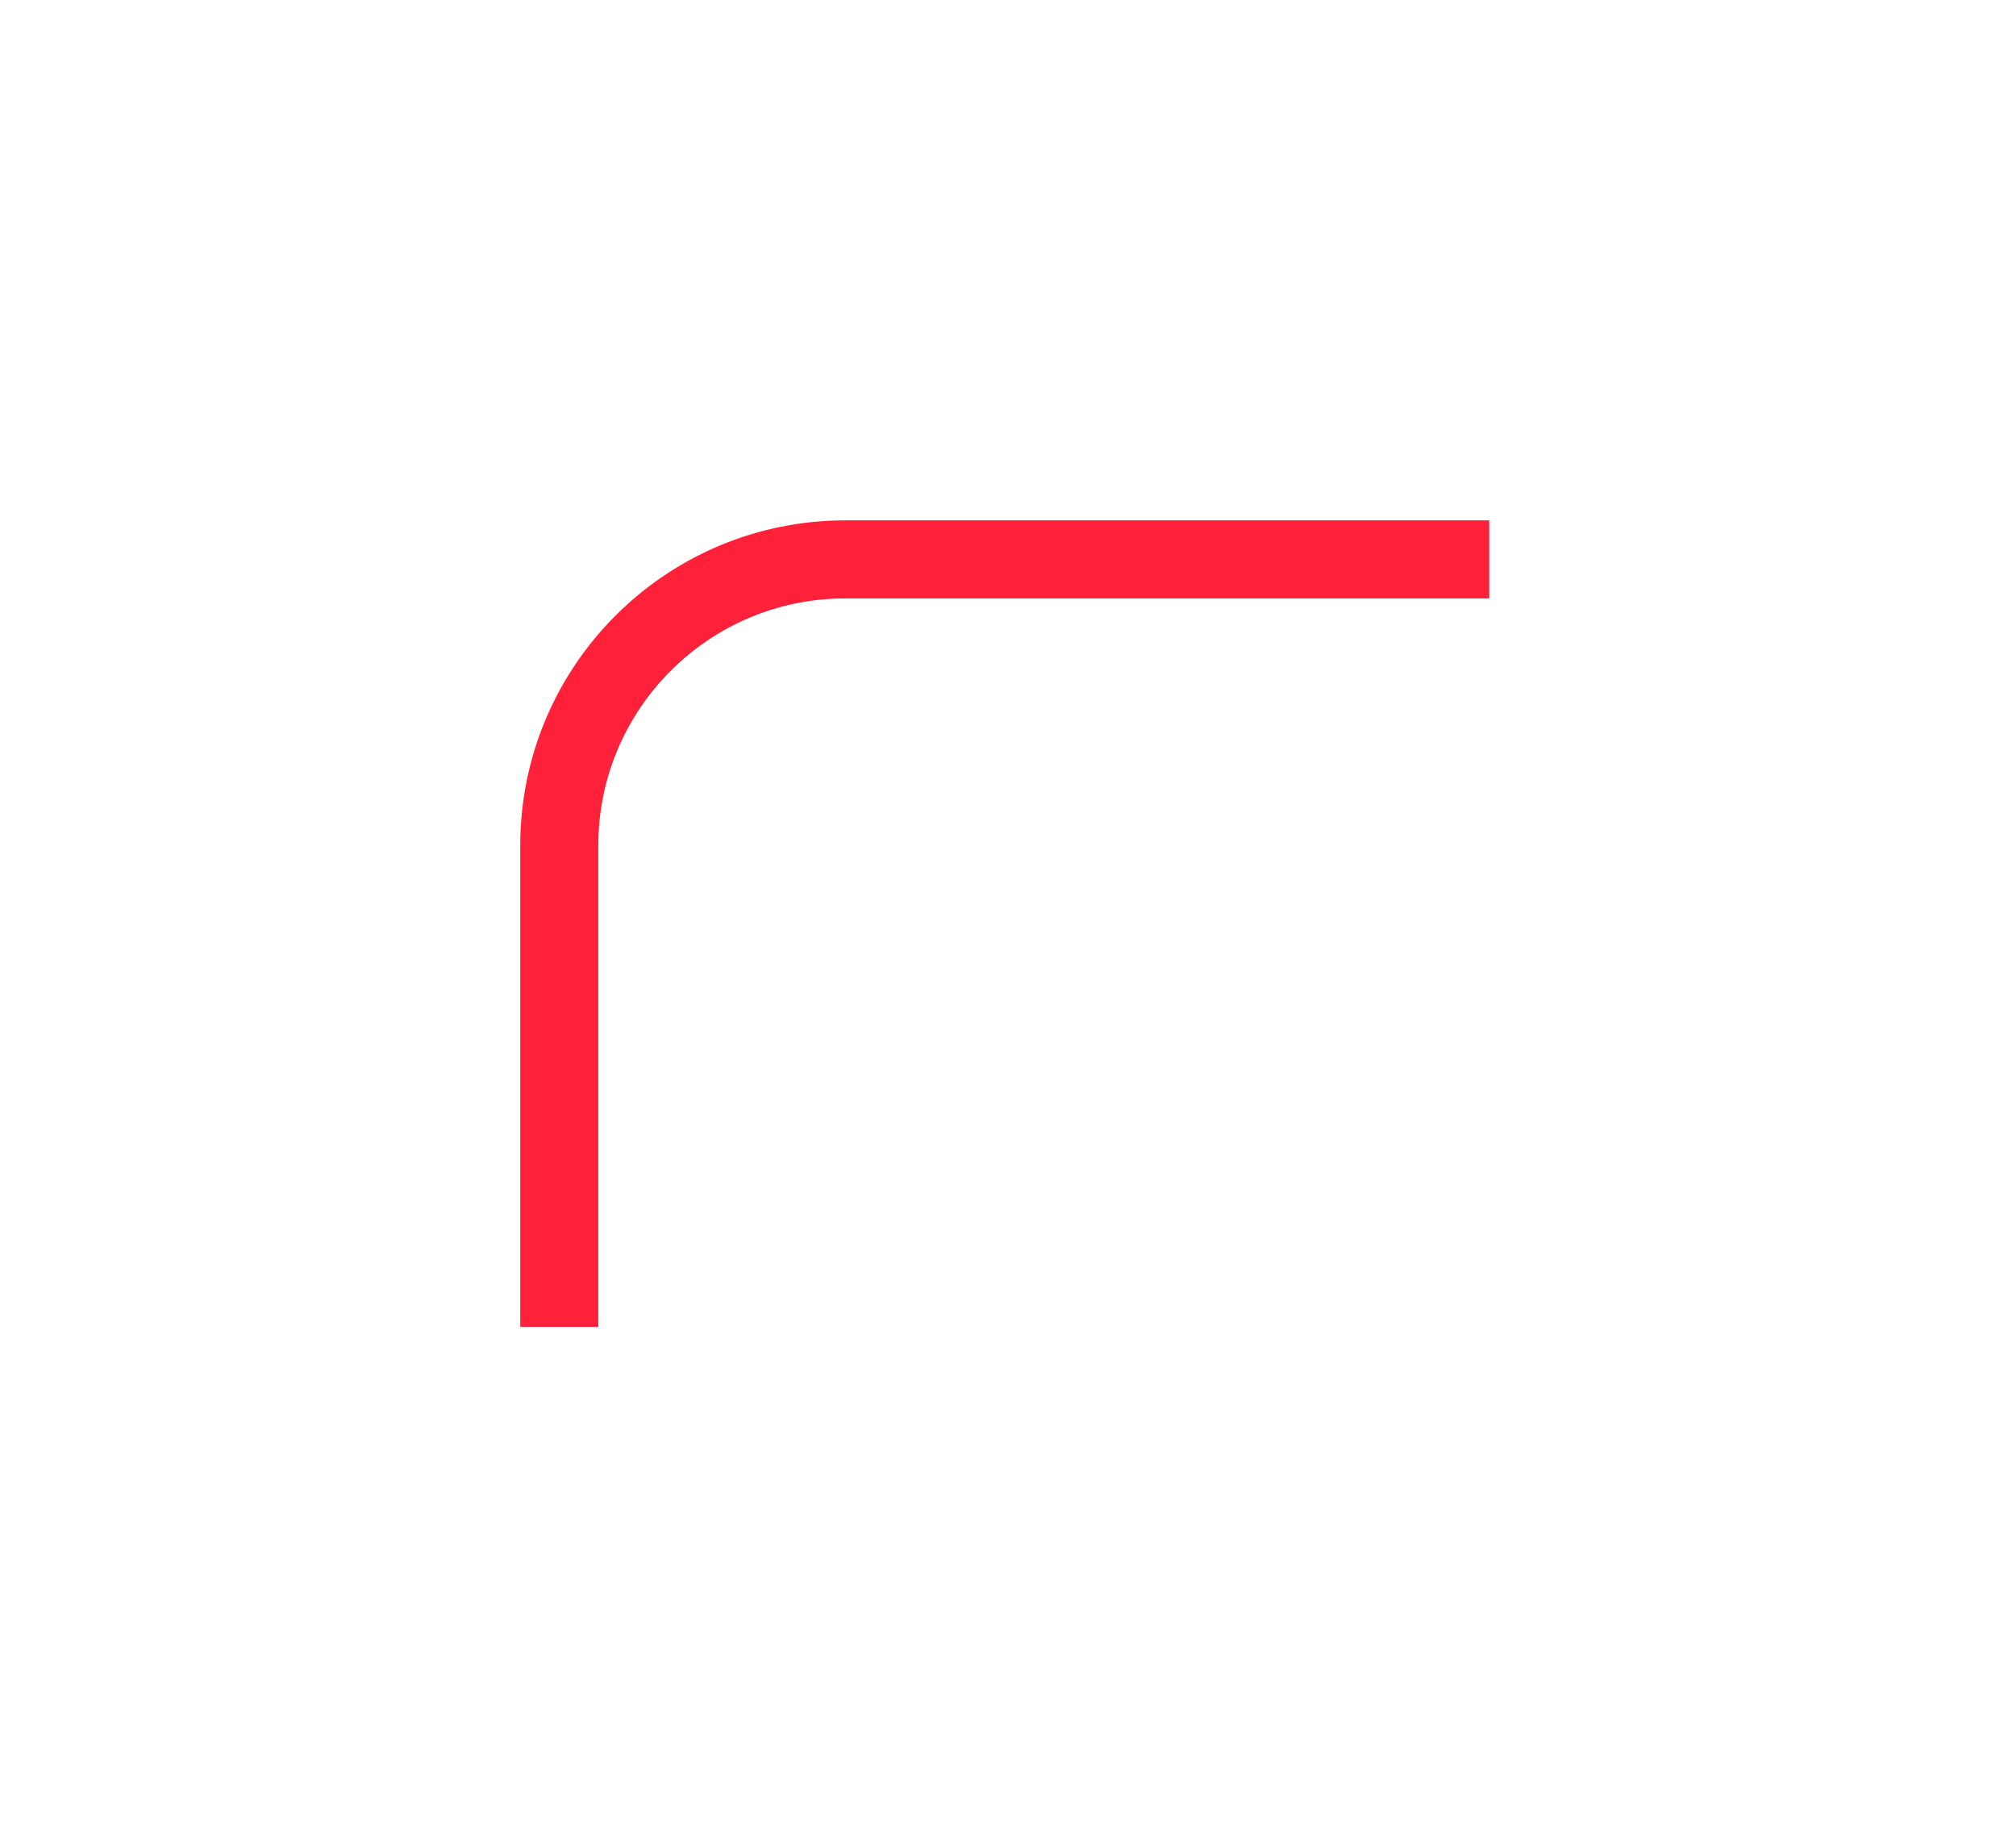
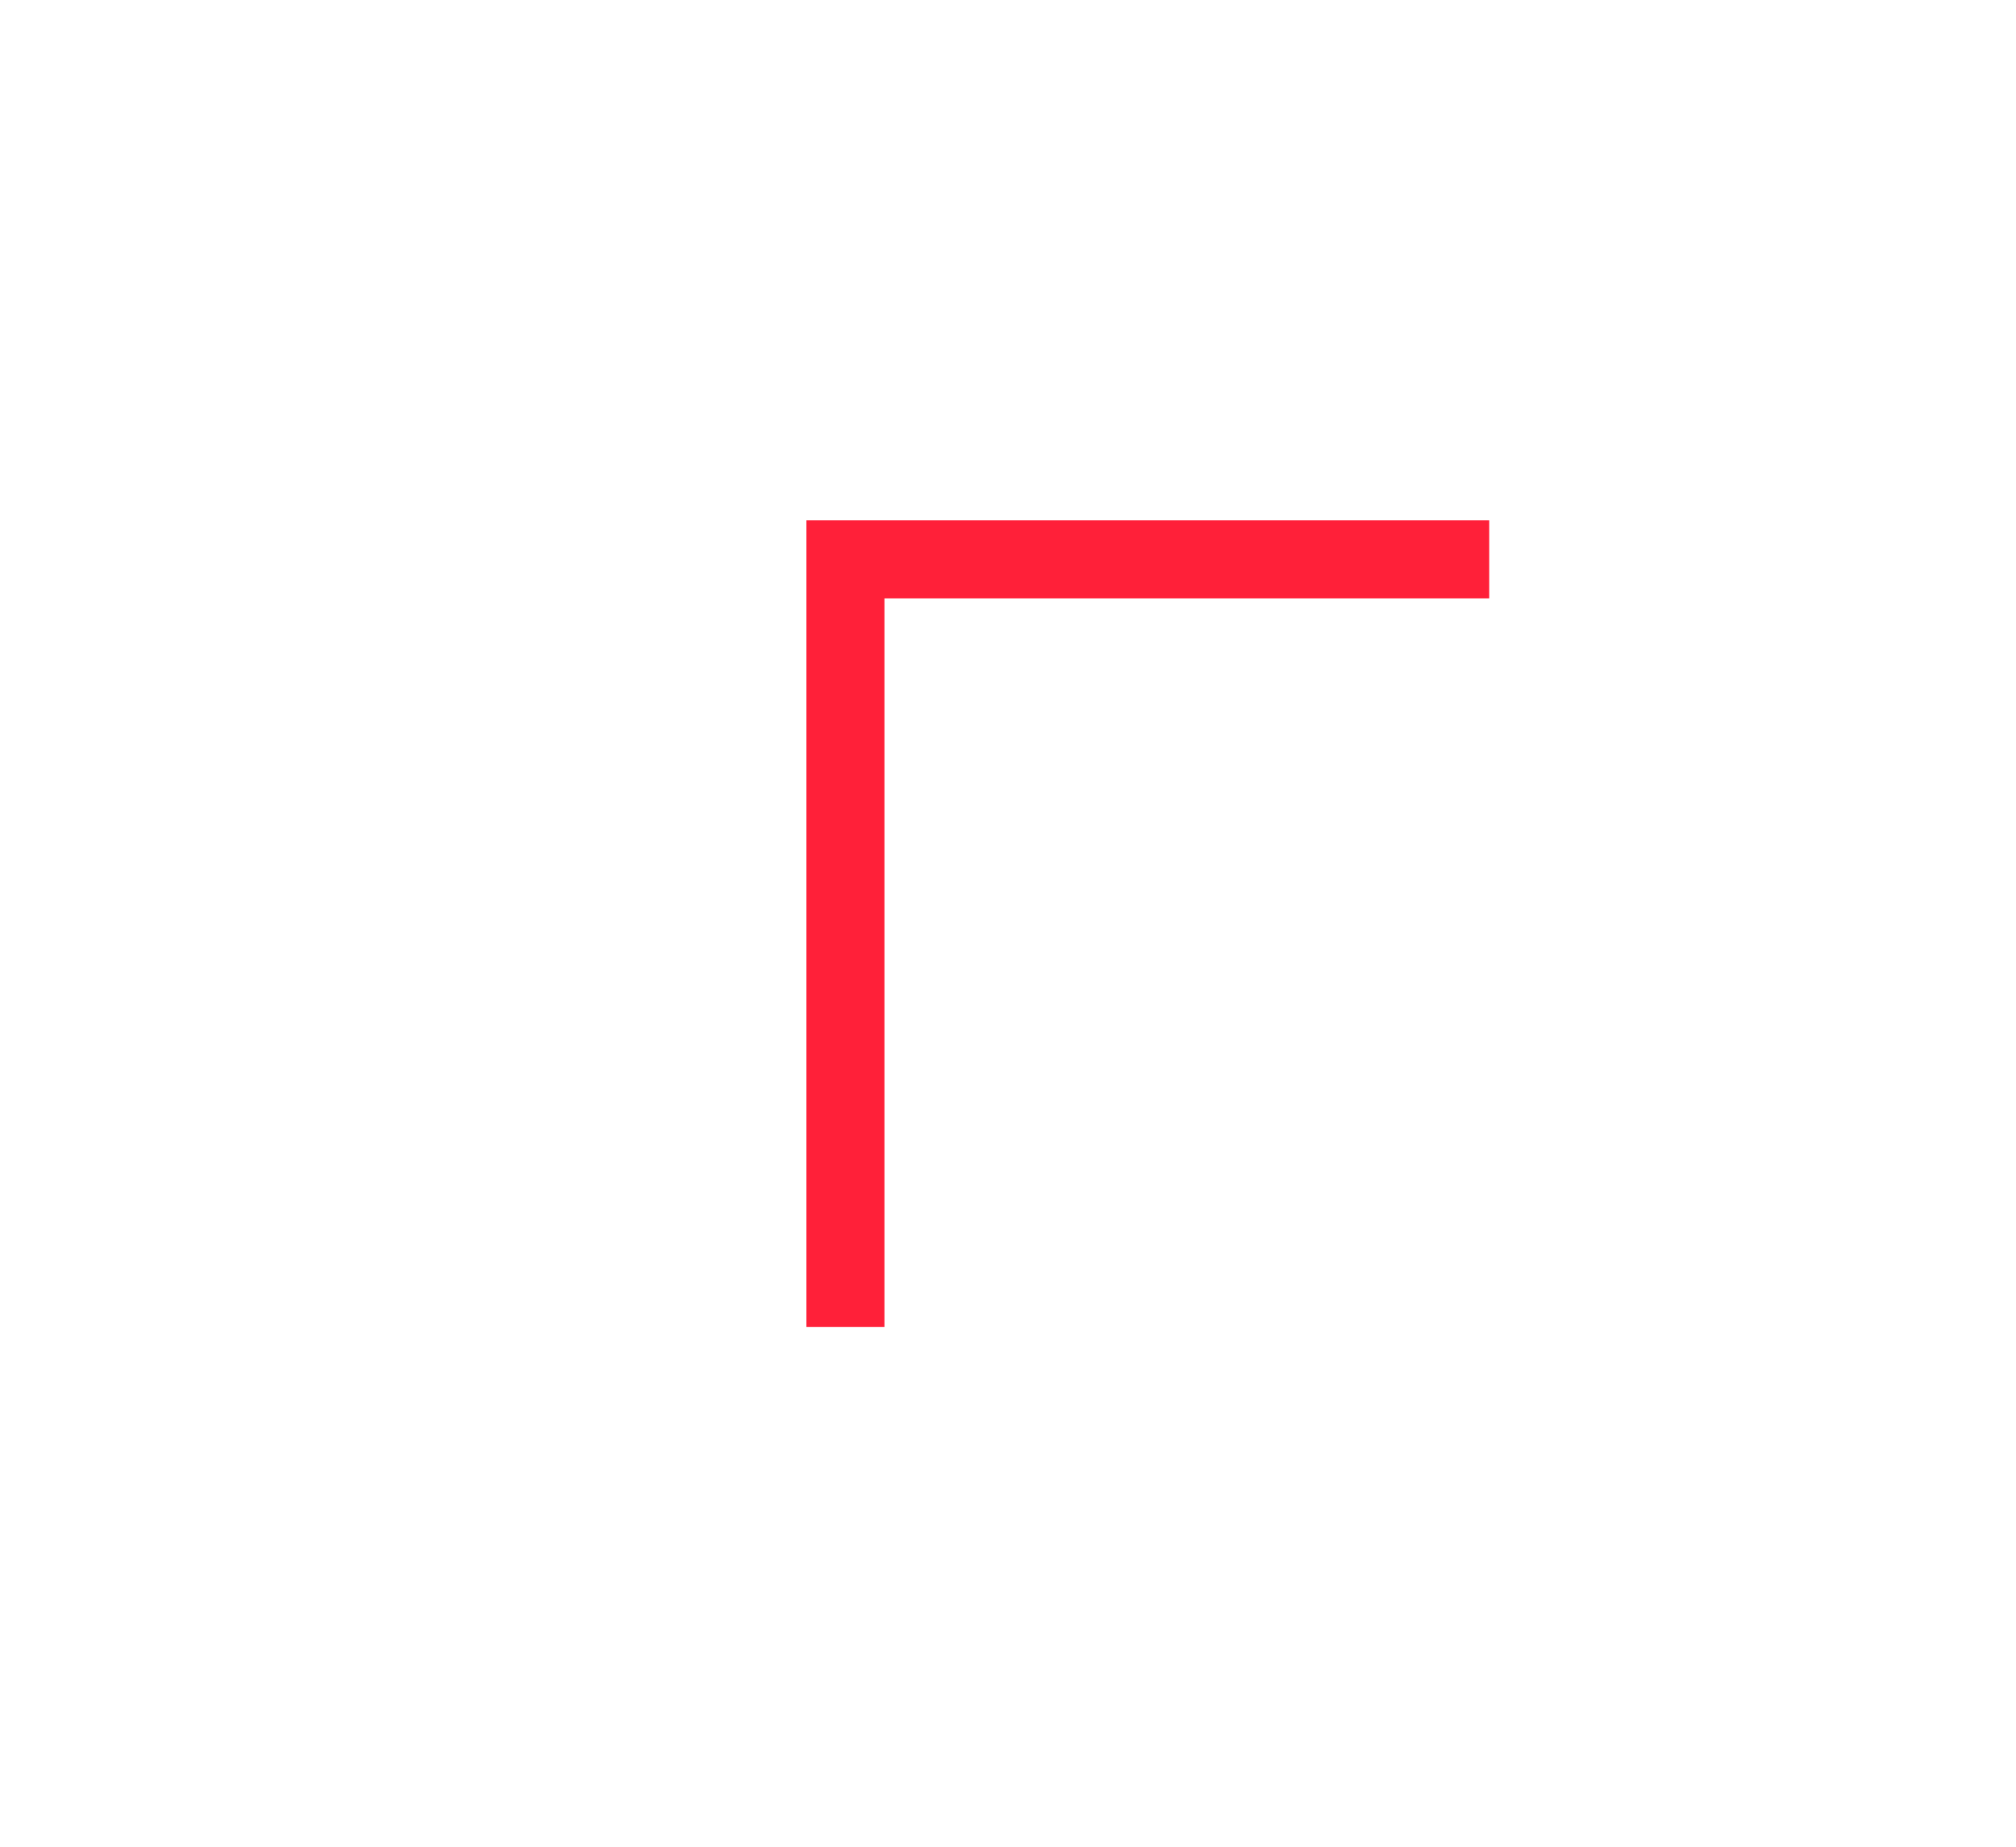
<svg xmlns="http://www.w3.org/2000/svg" width="155" height="142" viewBox="0 0 155 142" fill="none">
  <g filter="url(#filter0_d)">
-     <path d="M114.5 43H65C52.85 43 43 52.85 43 65V102" stroke="#FF2039" stroke-width="6" />
+     <path d="M114.5 43H65V102" stroke="#FF2039" stroke-width="6" />
  </g>
  <defs>
    <filter id="filter0_d" x="0" y="0" width="154.5" height="142" filterUnits="userSpaceOnUse" color-interpolation-filters="sRGB">
      <feFlood flood-opacity="0" result="BackgroundImageFix" />
      <feColorMatrix in="SourceAlpha" type="matrix" values="0 0 0 0 0 0 0 0 0 0 0 0 0 0 0 0 0 0 127 0" result="hardAlpha" />
      <feOffset />
      <feGaussianBlur stdDeviation="20" />
      <feComposite in2="hardAlpha" operator="out" />
      <feColorMatrix type="matrix" values="0 0 0 0 0 0 0 0 0 0 0 0 0 0 0 0 0 0 0.2 0" />
      <feBlend mode="normal" in2="BackgroundImageFix" result="effect1_dropShadow" />
      <feBlend mode="normal" in="SourceGraphic" in2="effect1_dropShadow" result="shape" />
    </filter>
  </defs>
</svg>